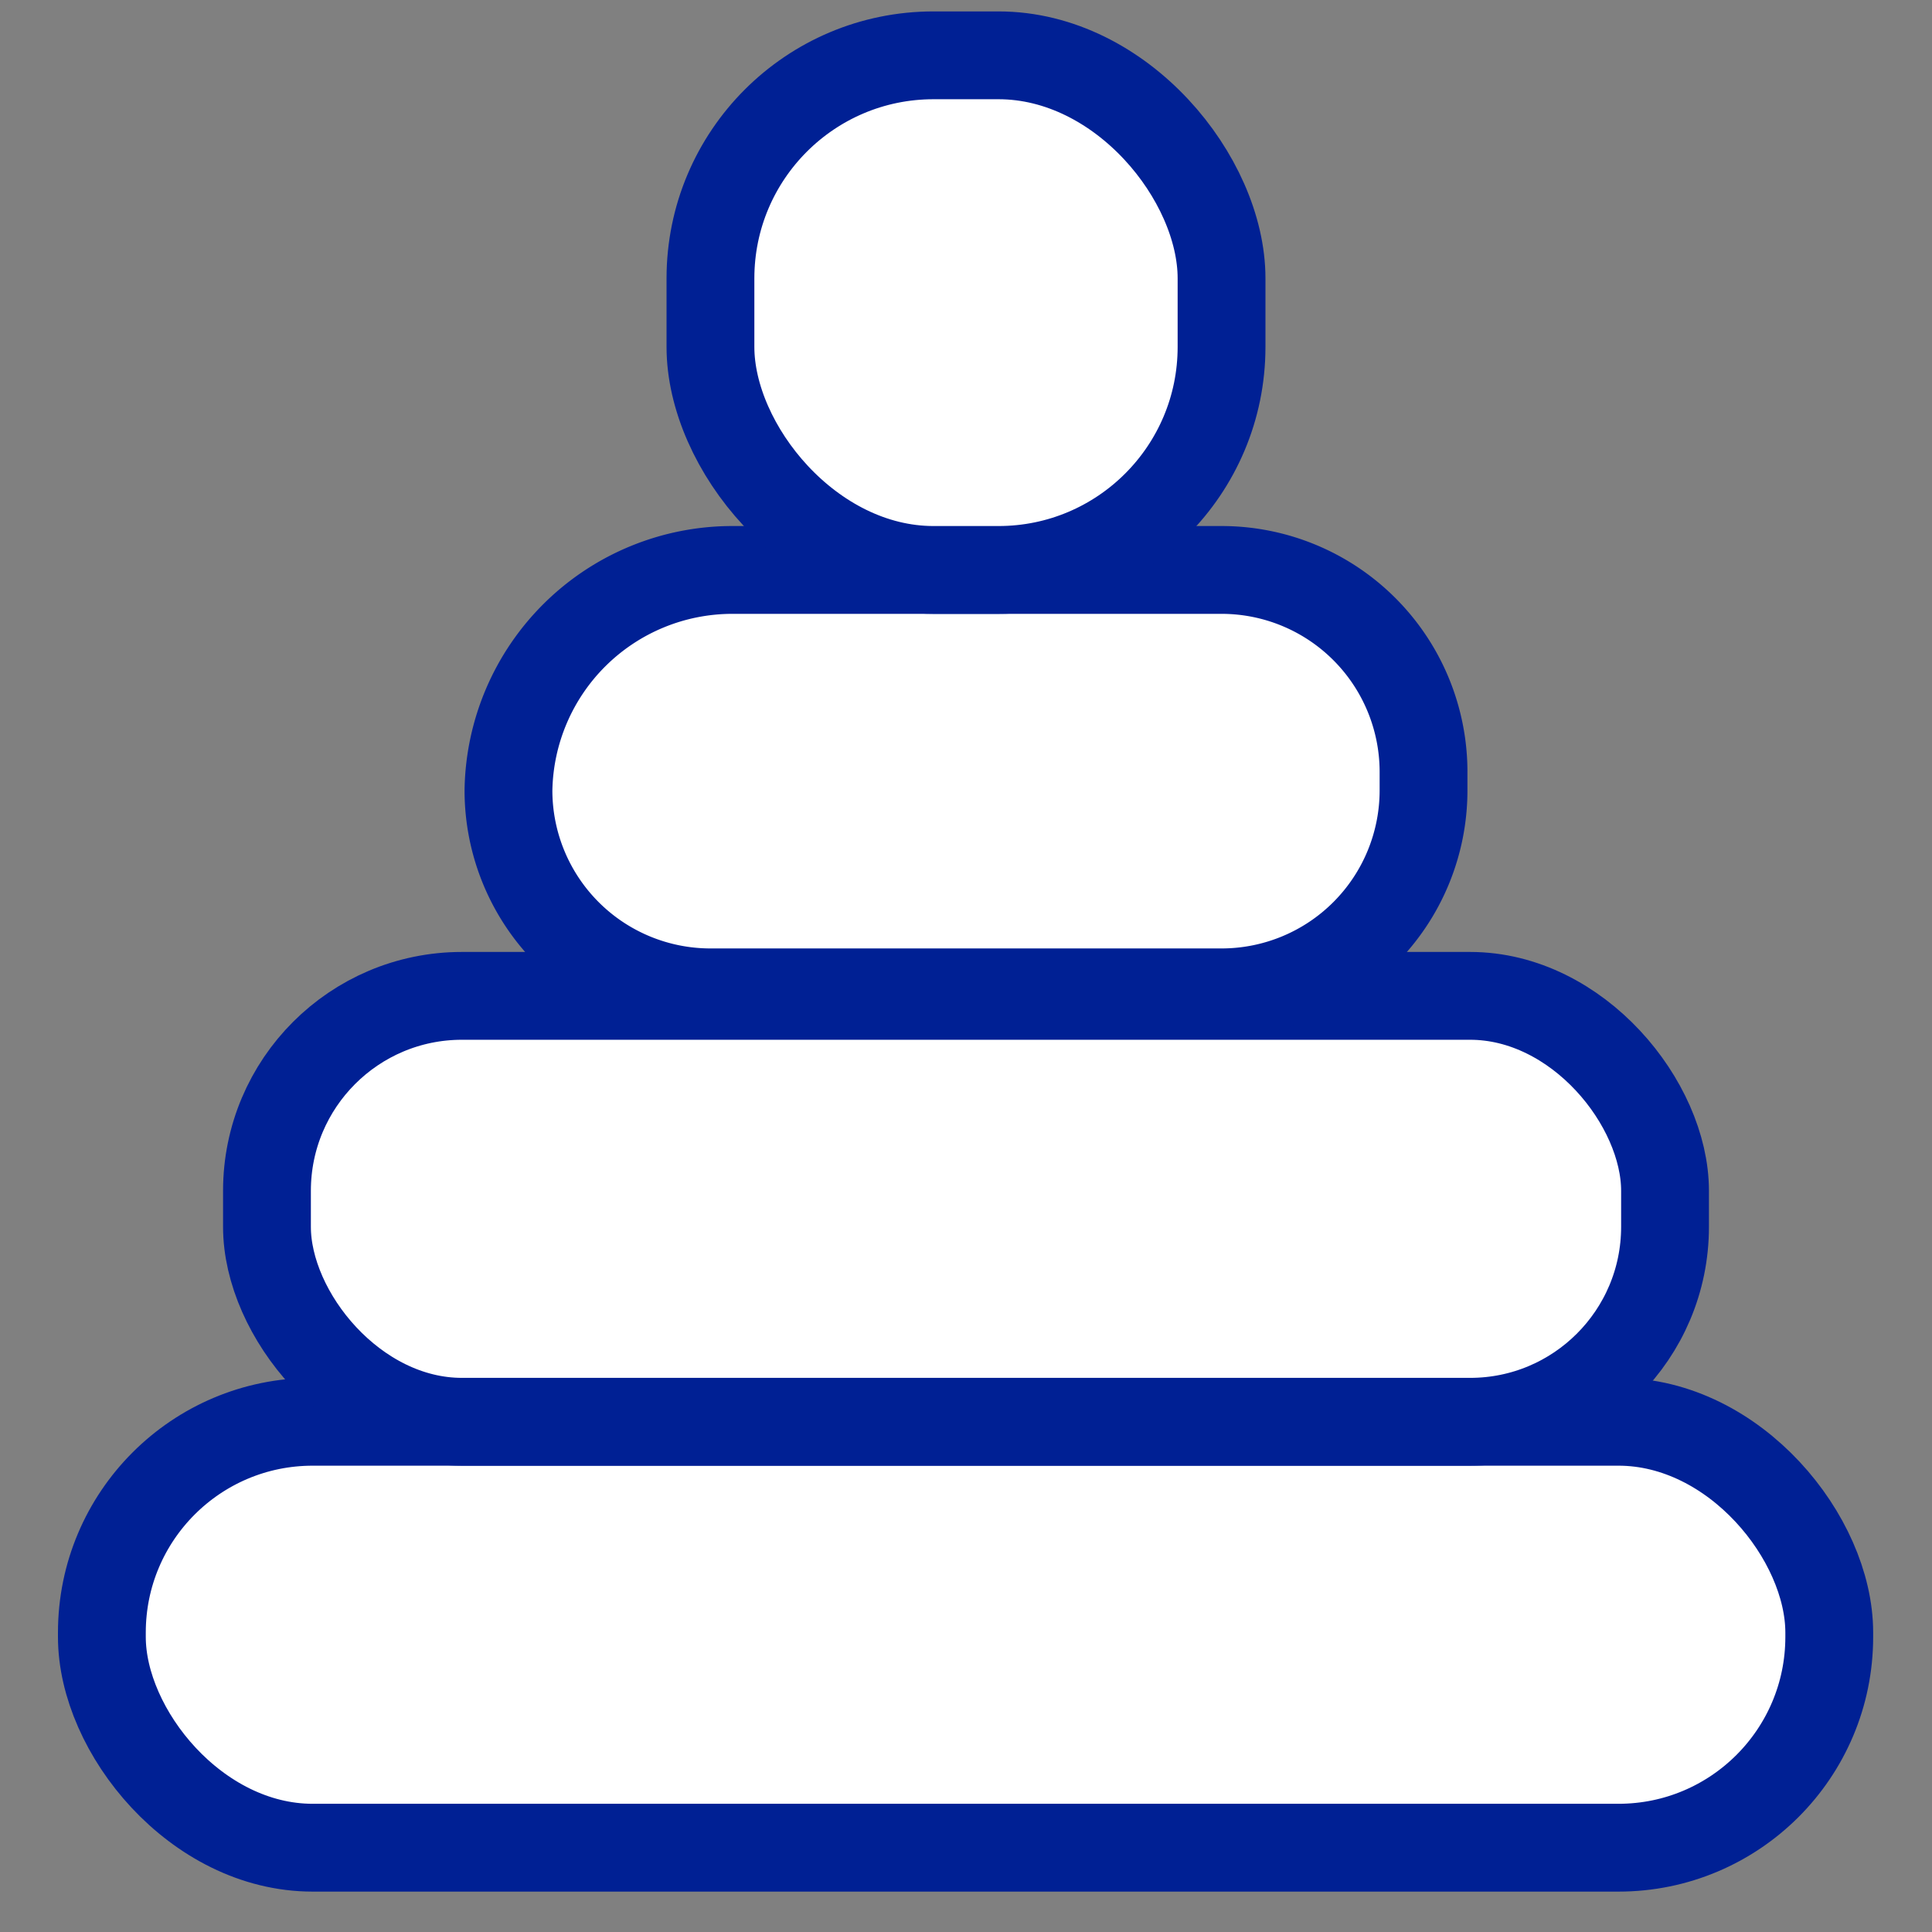
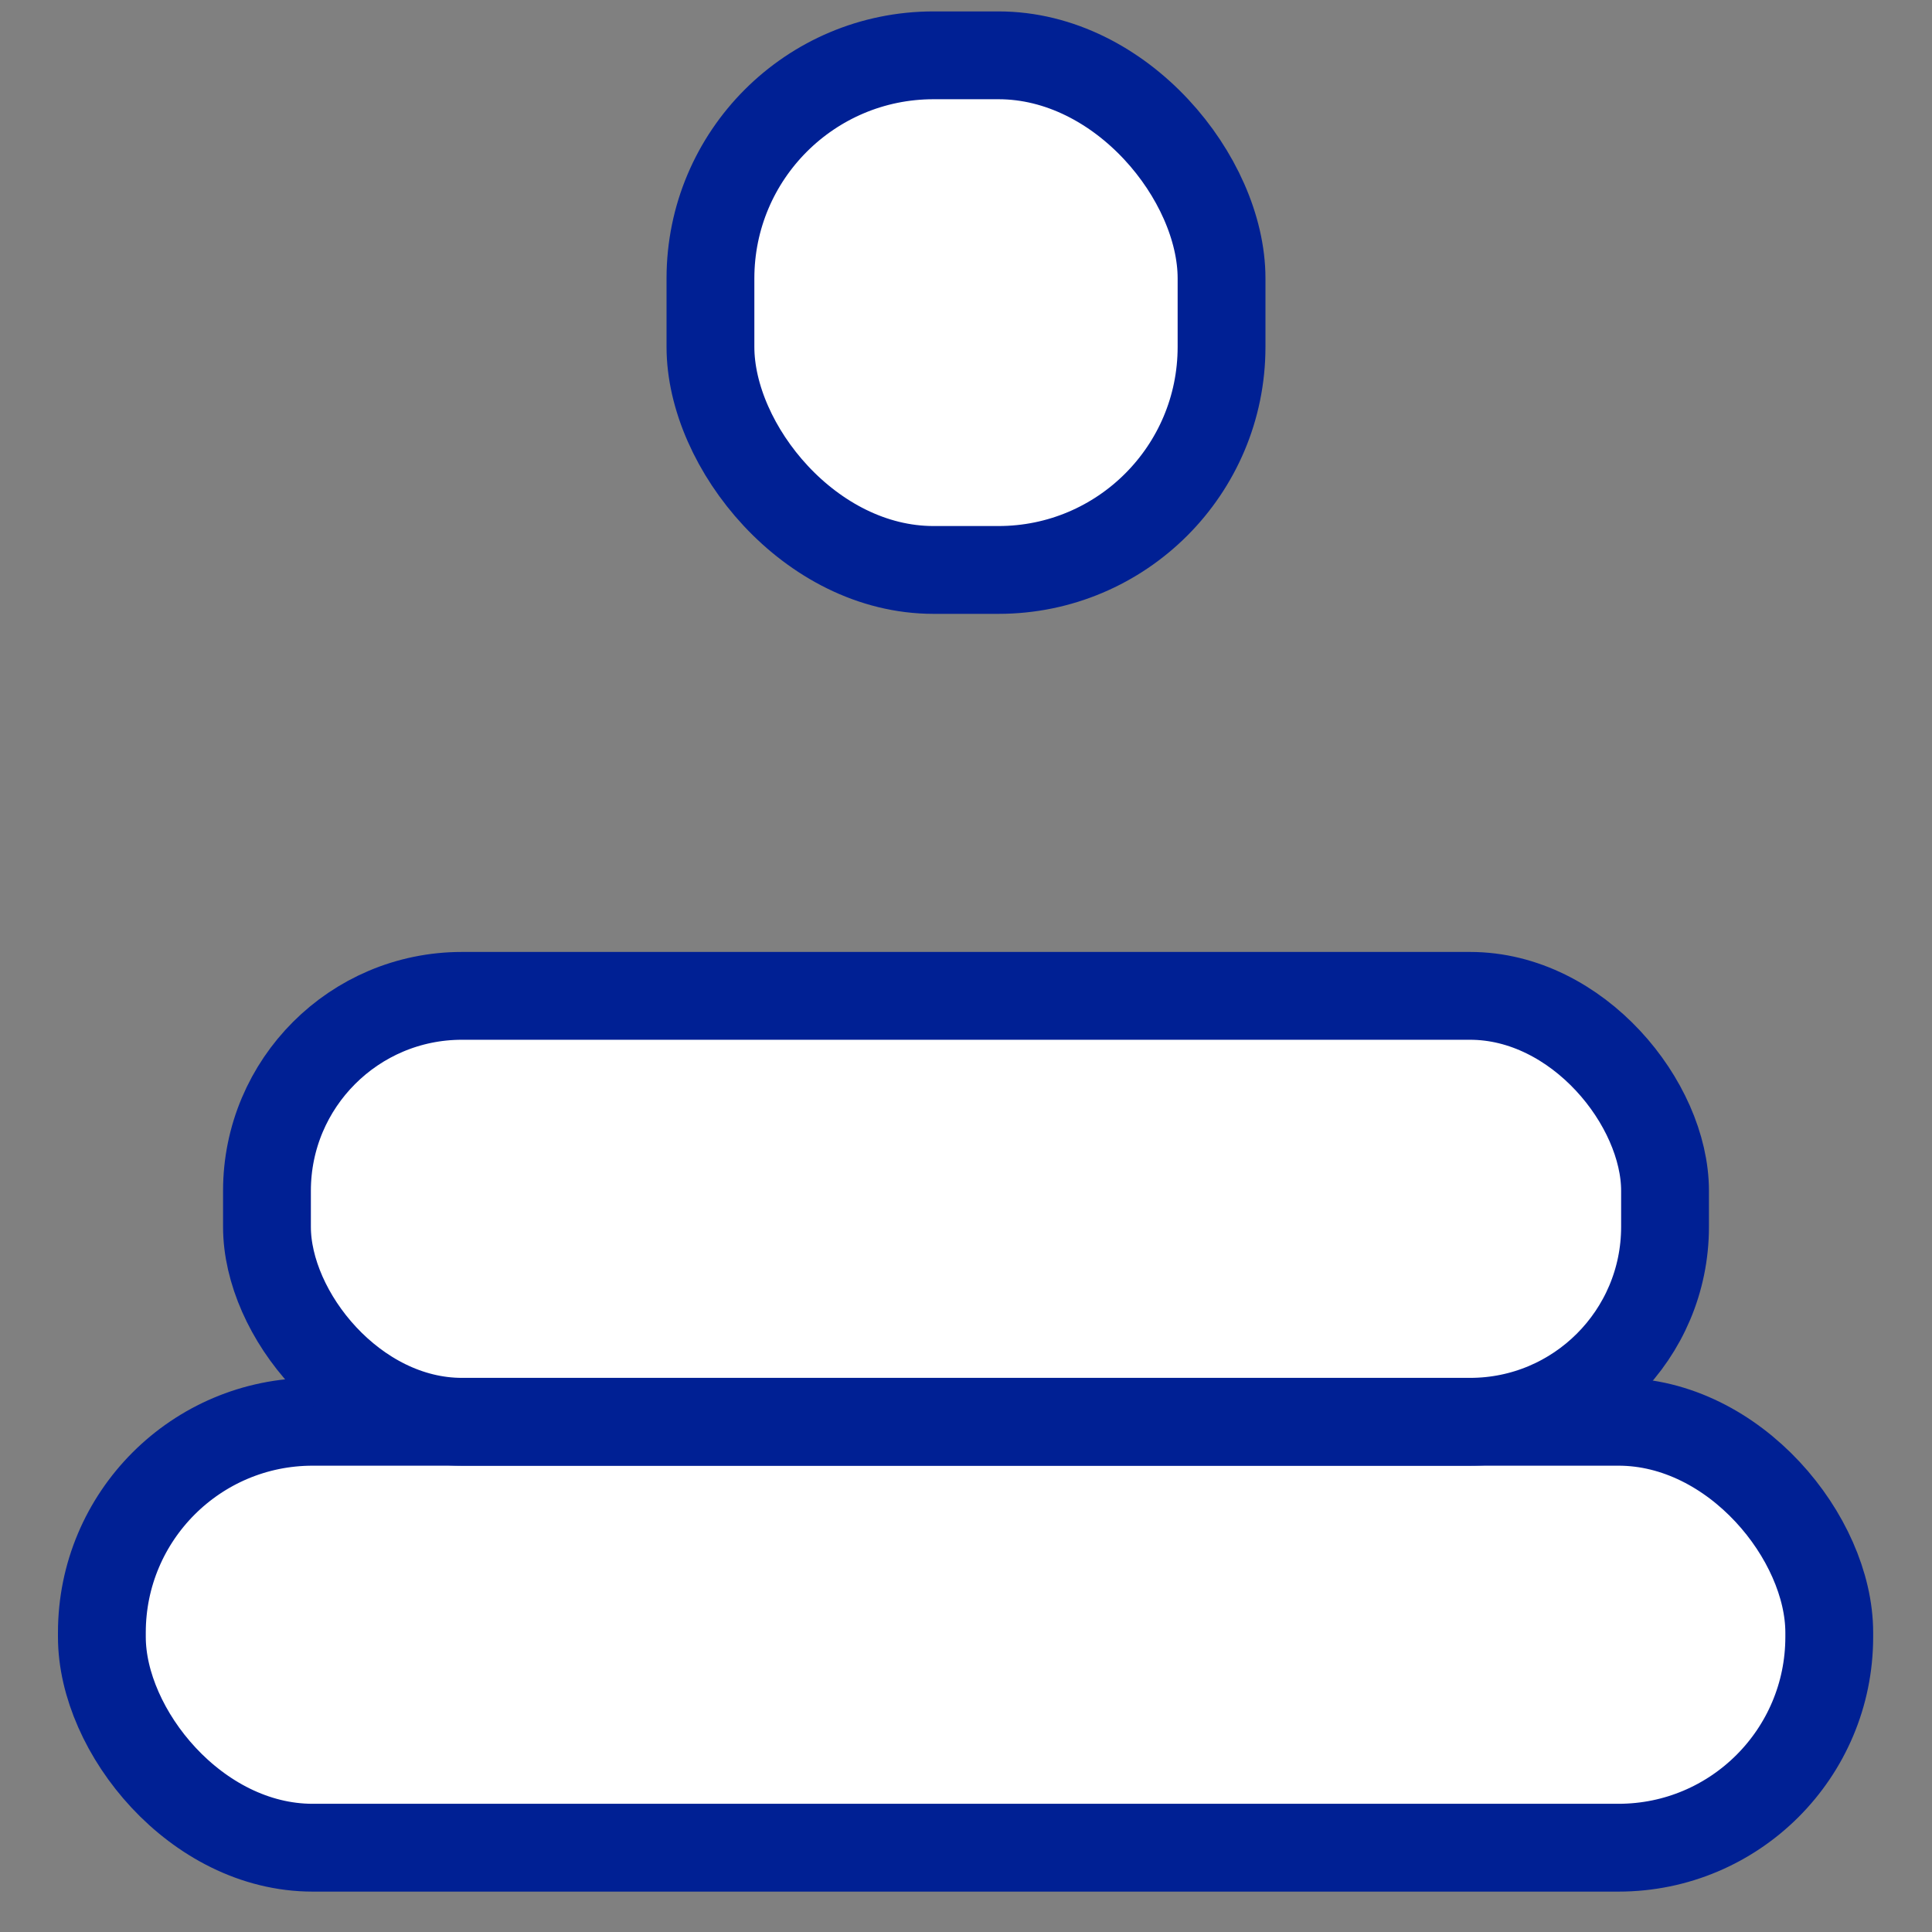
<svg xmlns="http://www.w3.org/2000/svg" id="Layer_1" data-name="Layer 1" viewBox="0 0 22 22">
  <rect x="0" y="0" width="22" height="22" fill="#808080" stroke="none" />
  <defs>
    <style>.cls-1{fill:#fff;stroke:#002094;stroke-linecap:round;stroke-linejoin:round;}</style>
  </defs>
  <title>ikonki</title>
  <rect class="cls-1" x="1.16" y="16.19" width="19.67" height="4.85" rx="2.4" />
  <rect class="cls-1" x="3.04" y="11.34" width="15.92" height="4.85" rx="2.22" />
-   <path class="cls-1" d="M8.34,6.49h5.57a2.3,2.3,0,0,1,2.3,2.3V9a2.3,2.3,0,0,1-2.3,2.3H8.09A2.3,2.3,0,0,1,5.79,9V9A2.55,2.55,0,0,1,8.34,6.49Z" />
  <rect class="cls-1" x="8.09" y="0.63" width="5.82" height="5.86" rx="2.54" />
</svg>